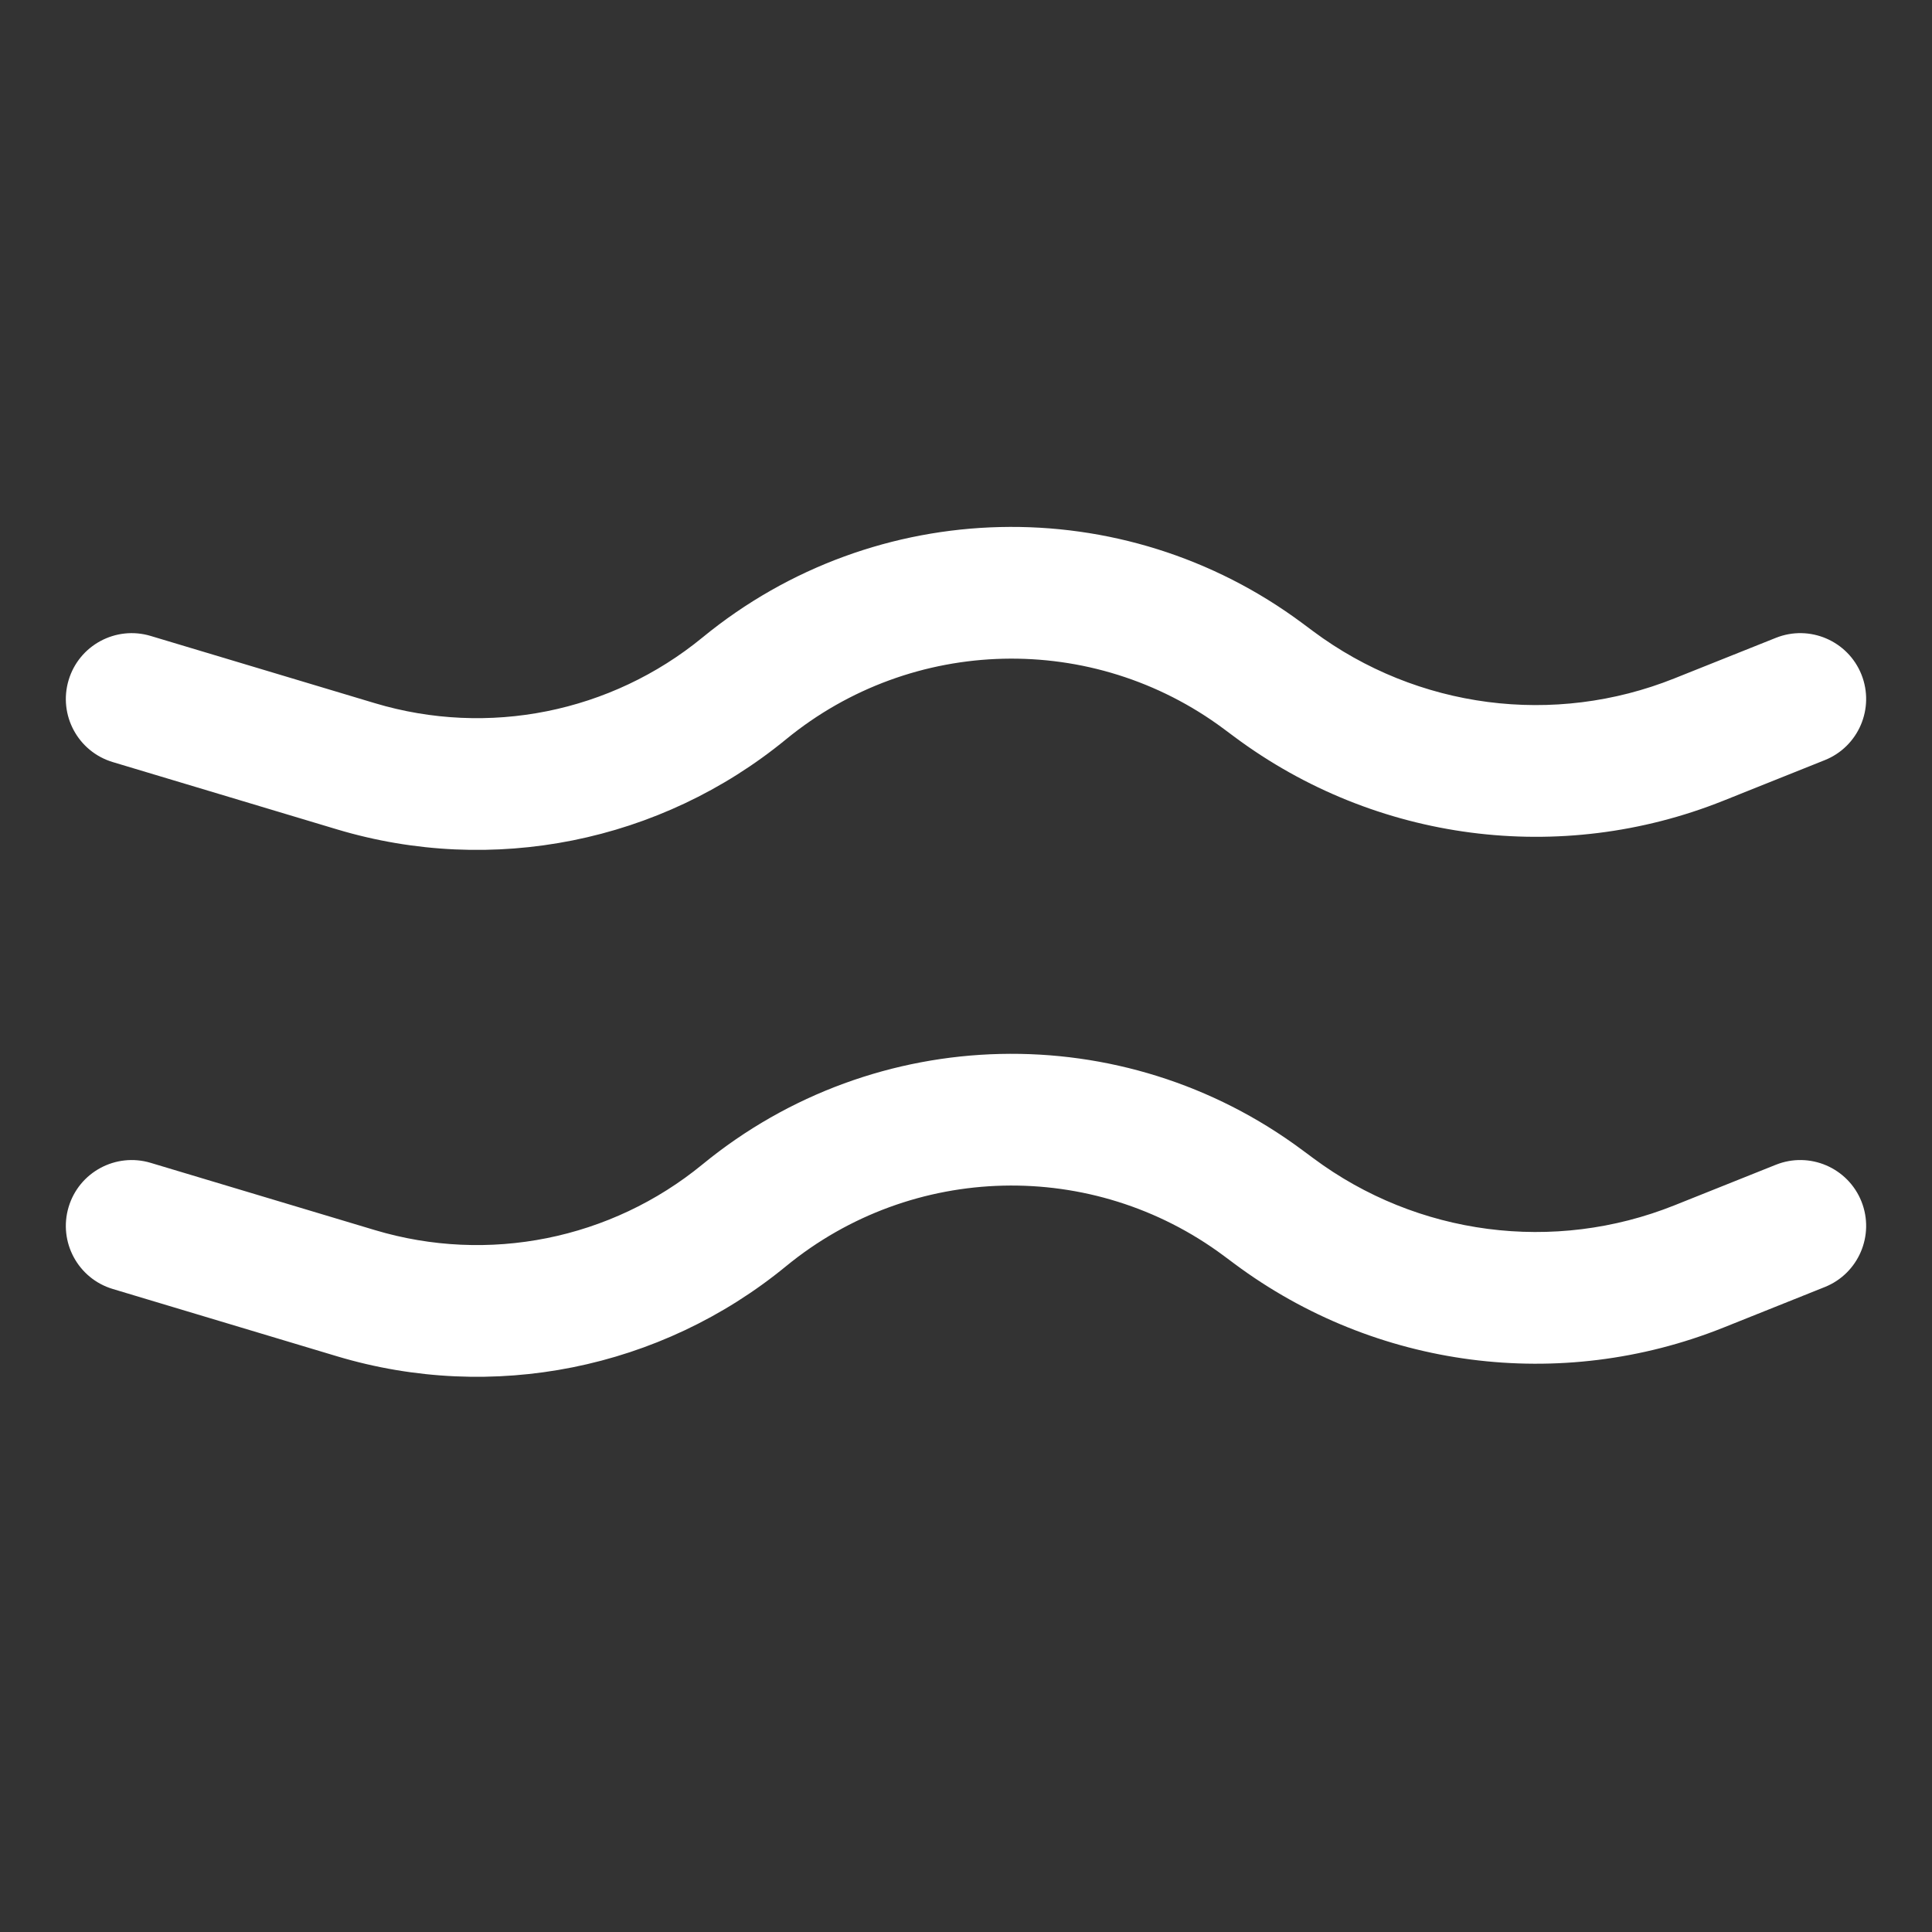
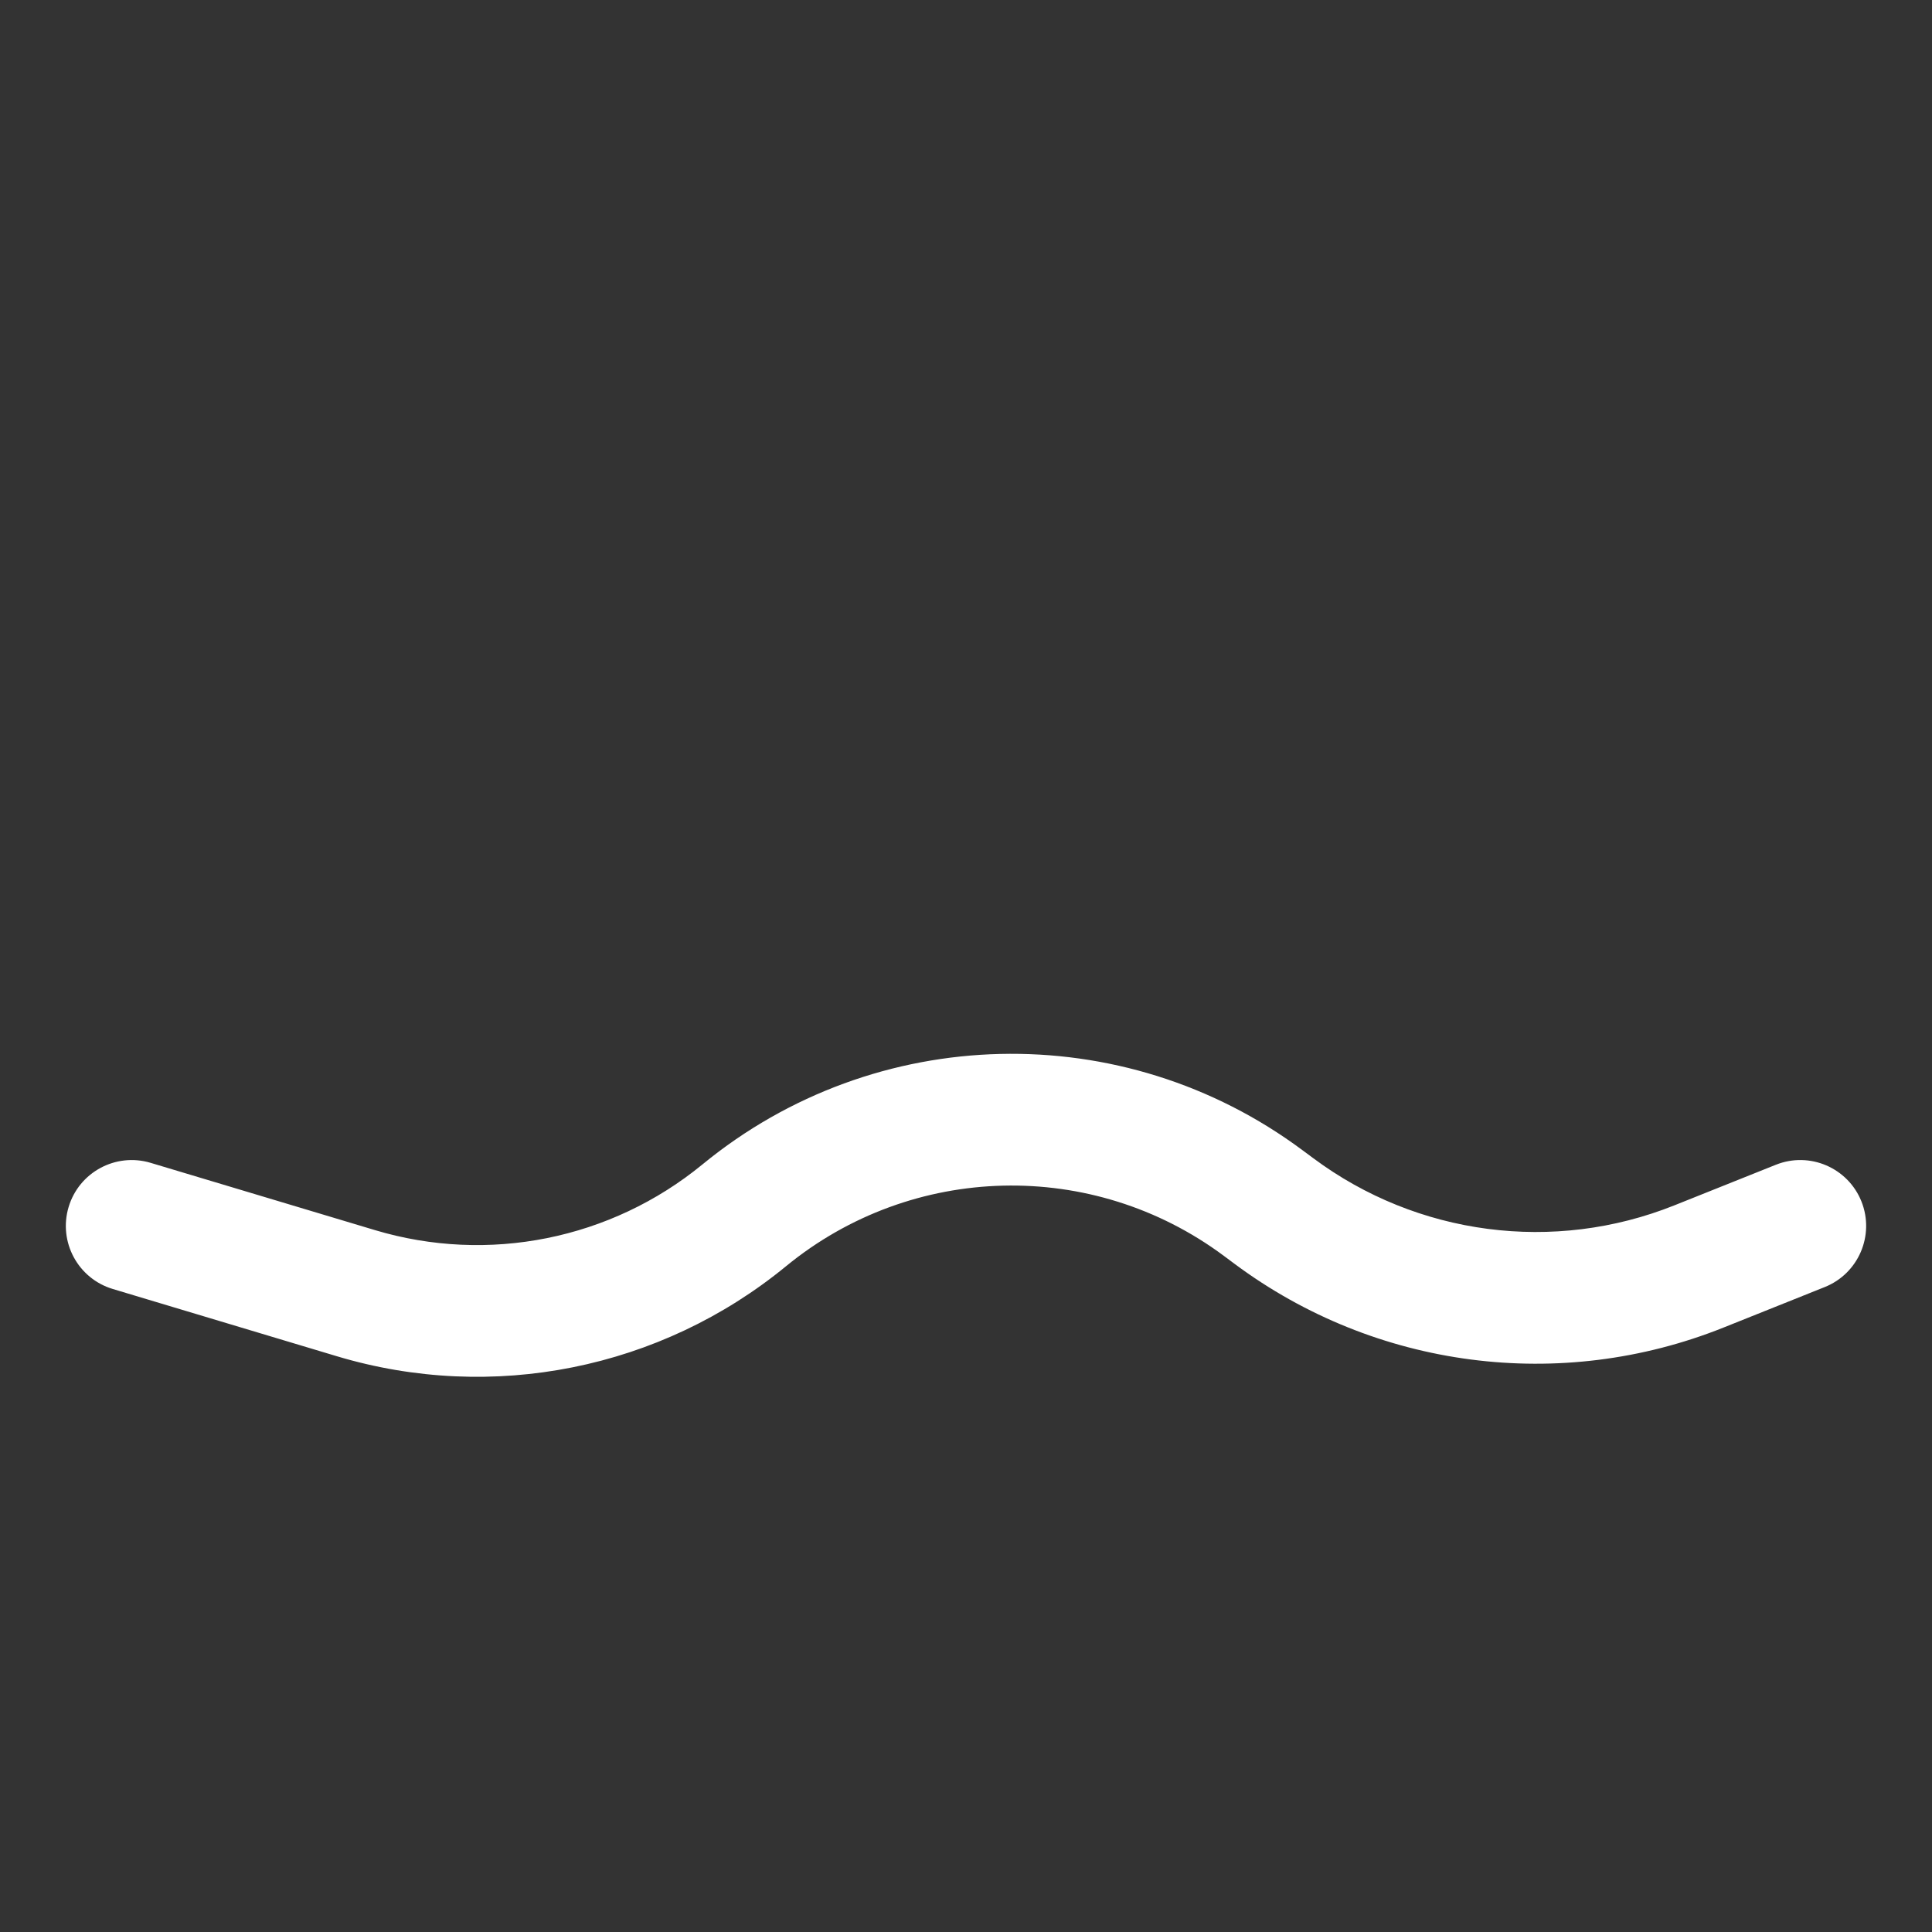
<svg xmlns="http://www.w3.org/2000/svg" width="44" height="44" viewBox="0 0 44 44" fill="none">
  <rect x="0" y="0" width="44" height="44" fill="#333333" stroke="none" />
-   <path fill-rule="evenodd" clip-rule="evenodd" d="M27.872 16.601C24.889 14.381 20.777 14.479 17.902 16.837C15.046 19.181 11.212 19.949 7.674 18.888L2.569 17.356C1.775 17.118 1.325 16.282 1.563 15.488C1.801 14.695 2.637 14.245 3.431 14.483L8.536 16.014C11.118 16.789 13.915 16.228 15.999 14.518C19.939 11.285 25.575 11.152 29.663 14.195L29.91 14.379C32.279 16.141 35.392 16.547 38.133 15.45L40.443 14.527C41.212 14.219 42.085 14.593 42.393 15.362C42.7 16.132 42.326 17.005 41.557 17.312L39.248 18.236C35.538 19.72 31.325 19.17 28.119 16.785L27.872 16.601Z" fill="white" />
  <path fill-rule="evenodd" clip-rule="evenodd" d="M27.872 28.601C24.889 26.381 20.777 26.479 17.902 28.837C15.046 31.181 11.212 31.949 7.674 30.888L2.569 29.356C1.775 29.118 1.325 28.282 1.563 27.488C1.801 26.695 2.637 26.245 3.431 26.483L8.536 28.014C11.118 28.789 13.915 28.228 15.999 26.518C19.939 23.285 25.575 23.152 29.663 26.195L29.91 26.378C32.279 28.141 35.392 28.547 38.133 27.451L40.443 26.527C41.212 26.219 42.085 26.593 42.393 27.362C42.7 28.132 42.326 29.005 41.557 29.312L39.248 30.236C35.538 31.72 31.325 31.17 28.119 28.785L27.872 28.601Z" fill="white" />
</svg>